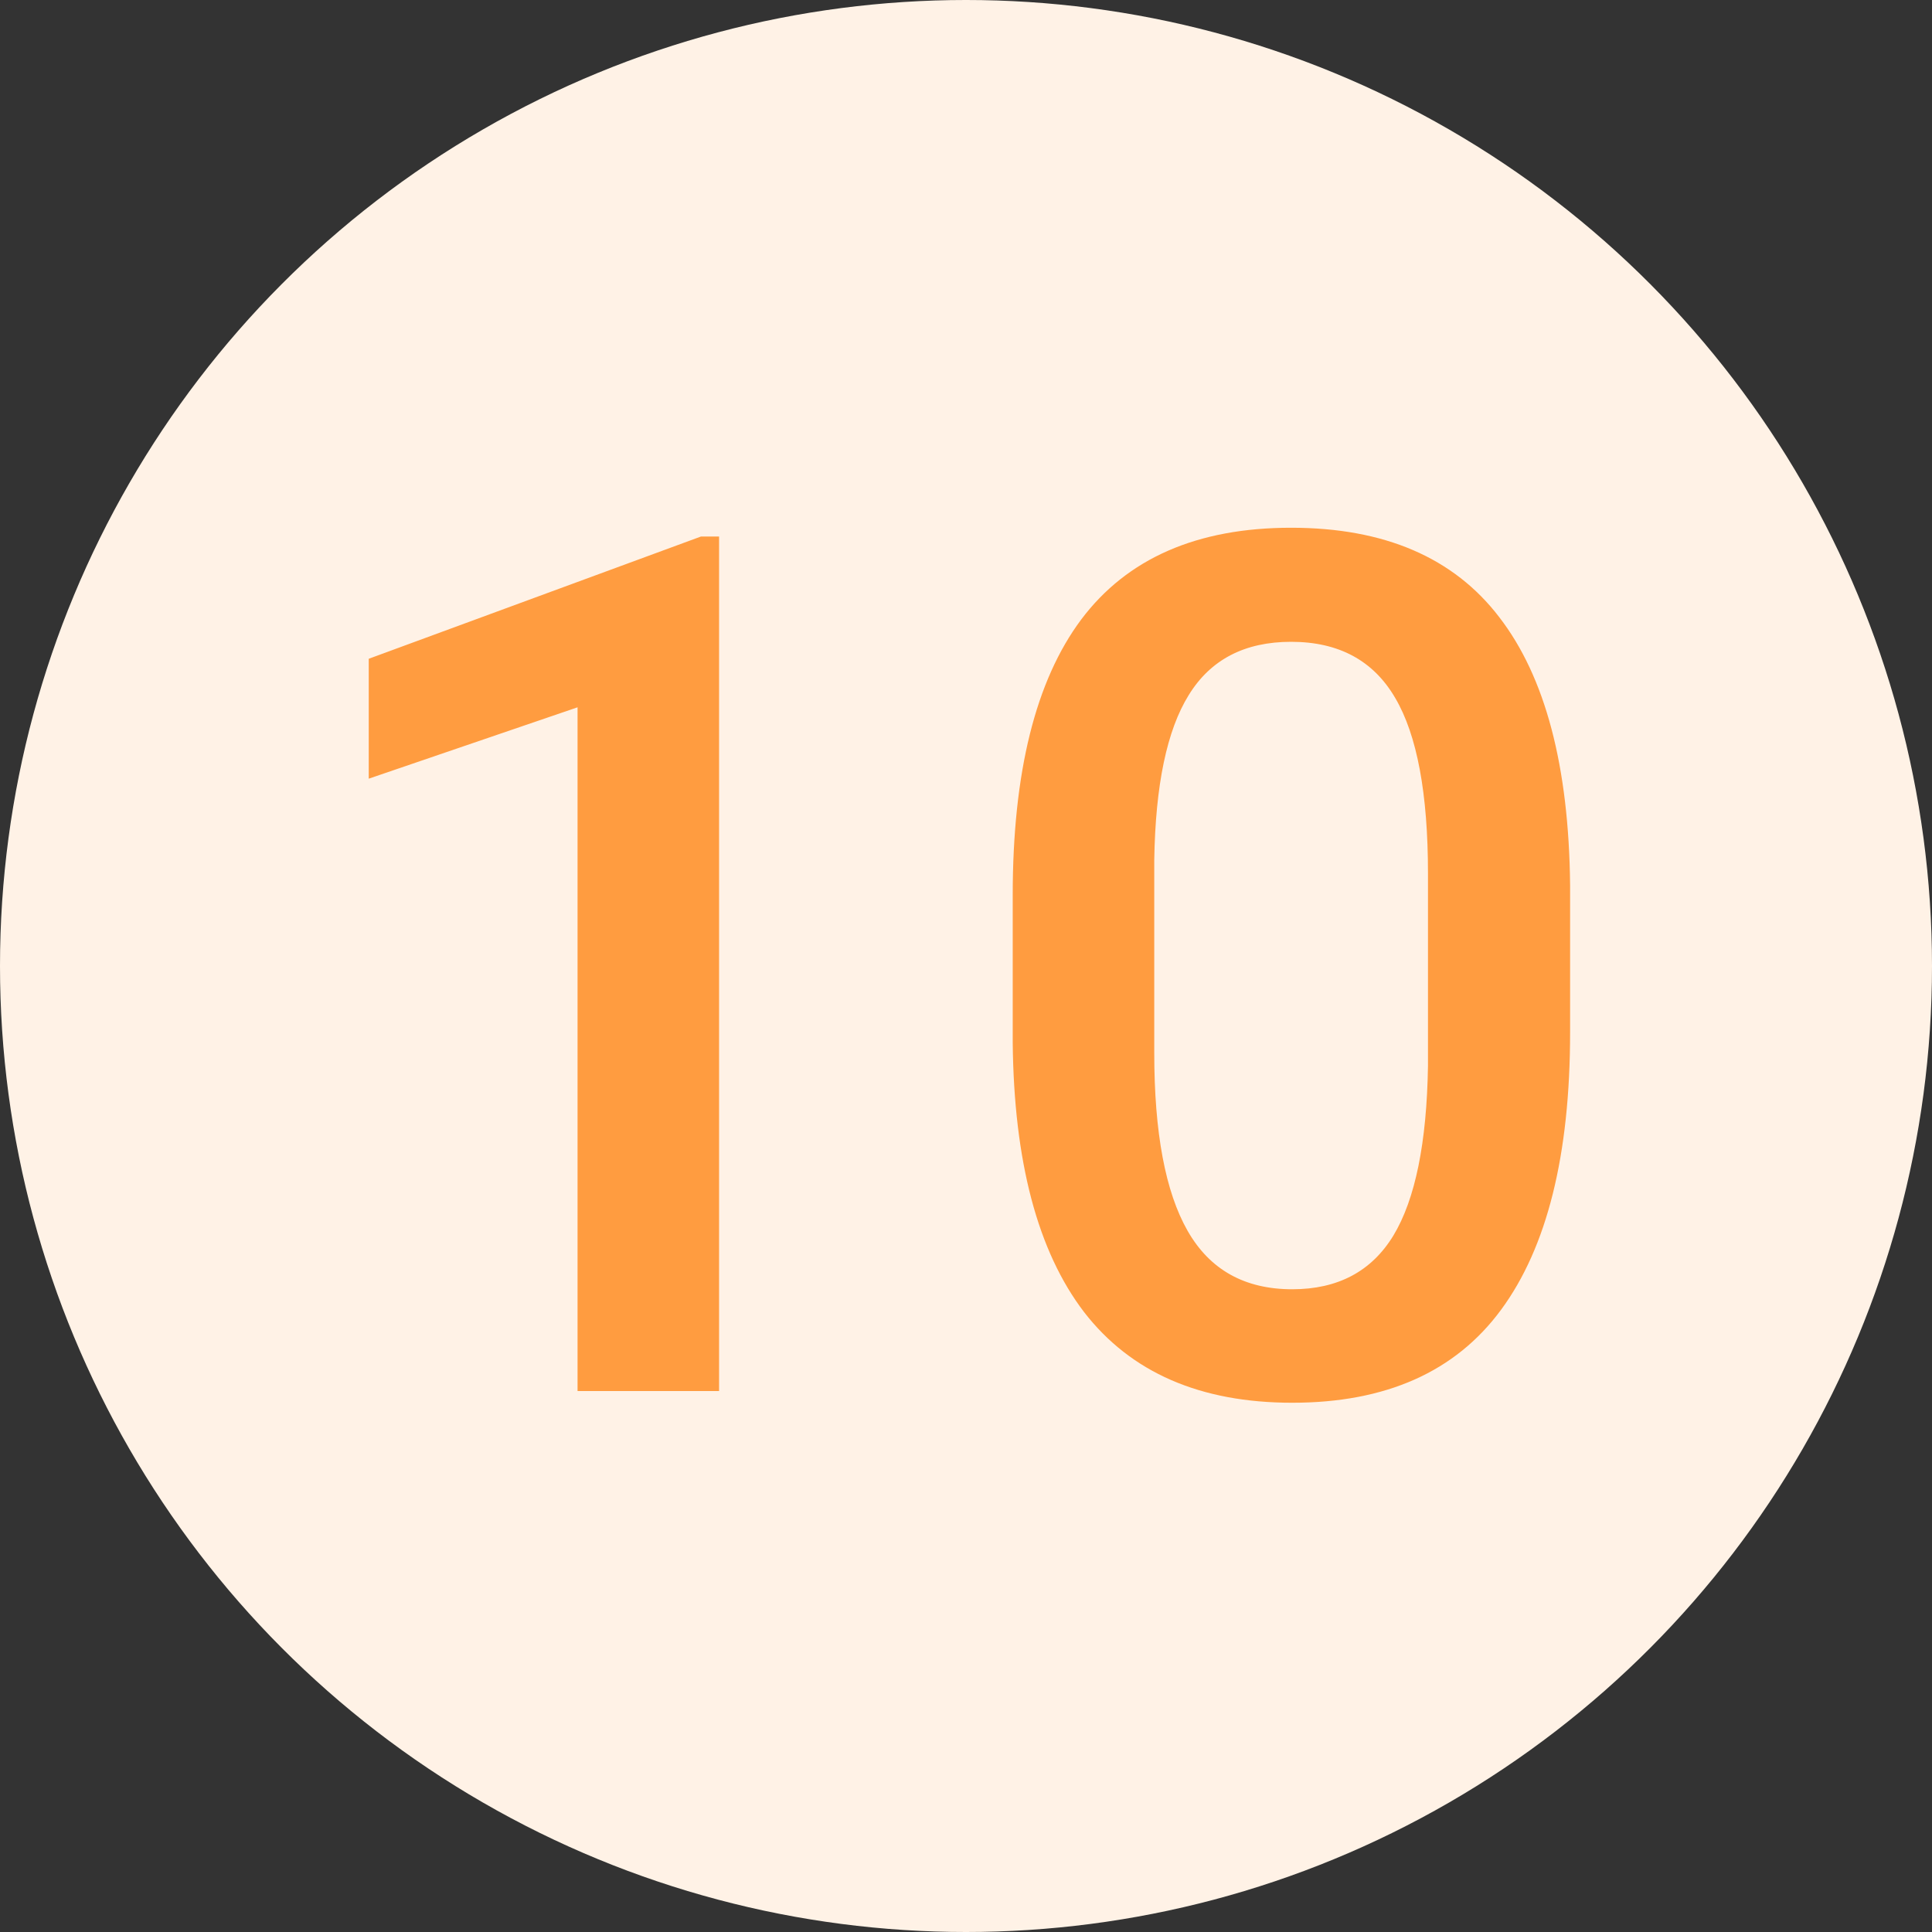
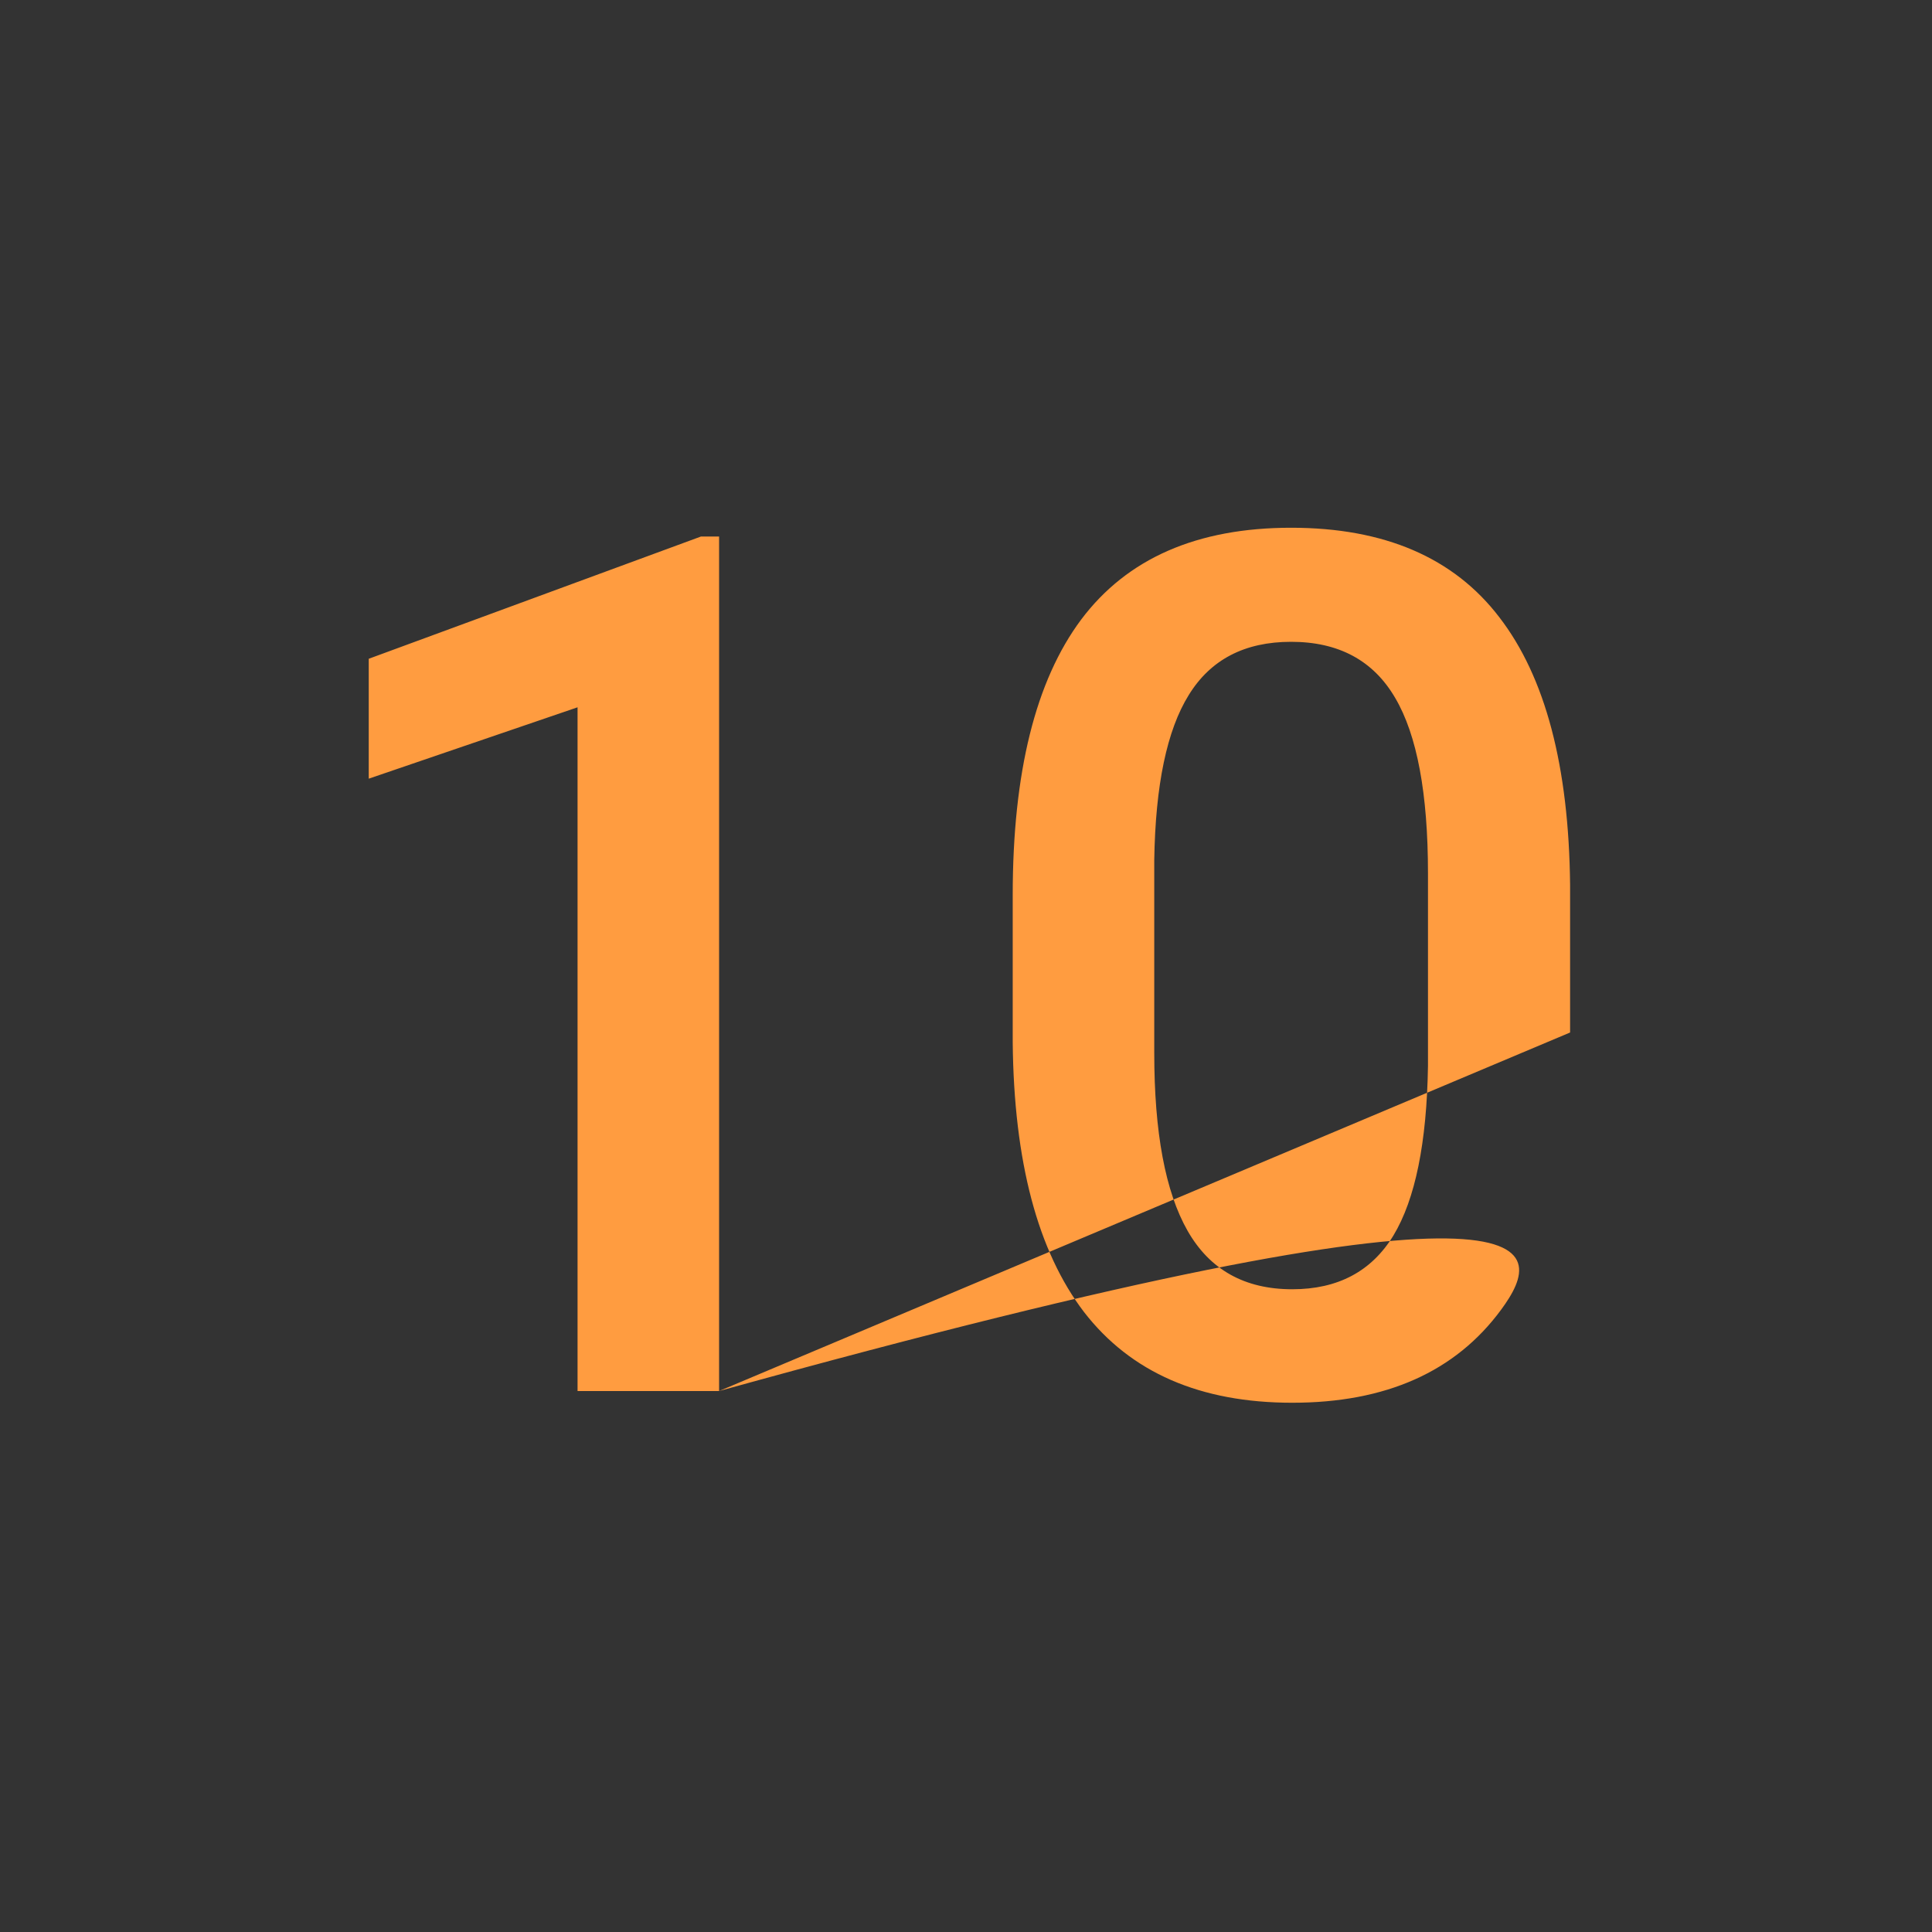
<svg xmlns="http://www.w3.org/2000/svg" width="50" height="50" viewBox="0 0 50 50" fill="none">
  <rect x="0" y="0" width="50" height="50" fill="#333333" stroke="none" />
-   <circle cx="25" cy="25" r="25" fill="#FFF2E6" />
-   <path d="M18.61 36H14.947V18.305L9.543 20.152V17.049L18.141 13.885H18.61V36ZM40.634 26.721C40.634 29.89 40.038 32.281 38.848 33.896C37.667 35.501 35.866 36.303 33.444 36.303C31.062 36.303 29.266 35.521 28.055 33.956C26.854 32.382 26.239 30.056 26.209 26.979V23.164C26.209 19.995 26.799 17.619 27.98 16.035C29.17 14.45 30.982 13.658 33.414 13.658C35.825 13.658 37.622 14.43 38.802 15.974C39.993 17.518 40.603 19.829 40.634 22.907V26.721ZM36.956 22.604C36.956 20.535 36.673 19.022 36.108 18.063C35.543 17.094 34.645 16.61 33.414 16.61C32.213 16.61 31.33 17.069 30.765 17.987C30.2 18.895 29.902 20.318 29.872 22.256V27.251C29.872 29.31 30.159 30.843 30.734 31.852C31.31 32.862 32.213 33.366 33.444 33.366C34.624 33.366 35.497 32.902 36.062 31.974C36.628 31.035 36.925 29.572 36.956 27.584V22.604Z" fill="#FF9C40" />
+   <path d="M18.61 36H14.947V18.305L9.543 20.152V17.049L18.141 13.885H18.61V36ZC40.634 29.89 40.038 32.281 38.848 33.896C37.667 35.501 35.866 36.303 33.444 36.303C31.062 36.303 29.266 35.521 28.055 33.956C26.854 32.382 26.239 30.056 26.209 26.979V23.164C26.209 19.995 26.799 17.619 27.98 16.035C29.17 14.45 30.982 13.658 33.414 13.658C35.825 13.658 37.622 14.43 38.802 15.974C39.993 17.518 40.603 19.829 40.634 22.907V26.721ZM36.956 22.604C36.956 20.535 36.673 19.022 36.108 18.063C35.543 17.094 34.645 16.61 33.414 16.61C32.213 16.61 31.33 17.069 30.765 17.987C30.2 18.895 29.902 20.318 29.872 22.256V27.251C29.872 29.31 30.159 30.843 30.734 31.852C31.31 32.862 32.213 33.366 33.444 33.366C34.624 33.366 35.497 32.902 36.062 31.974C36.628 31.035 36.925 29.572 36.956 27.584V22.604Z" fill="#FF9C40" />
</svg>